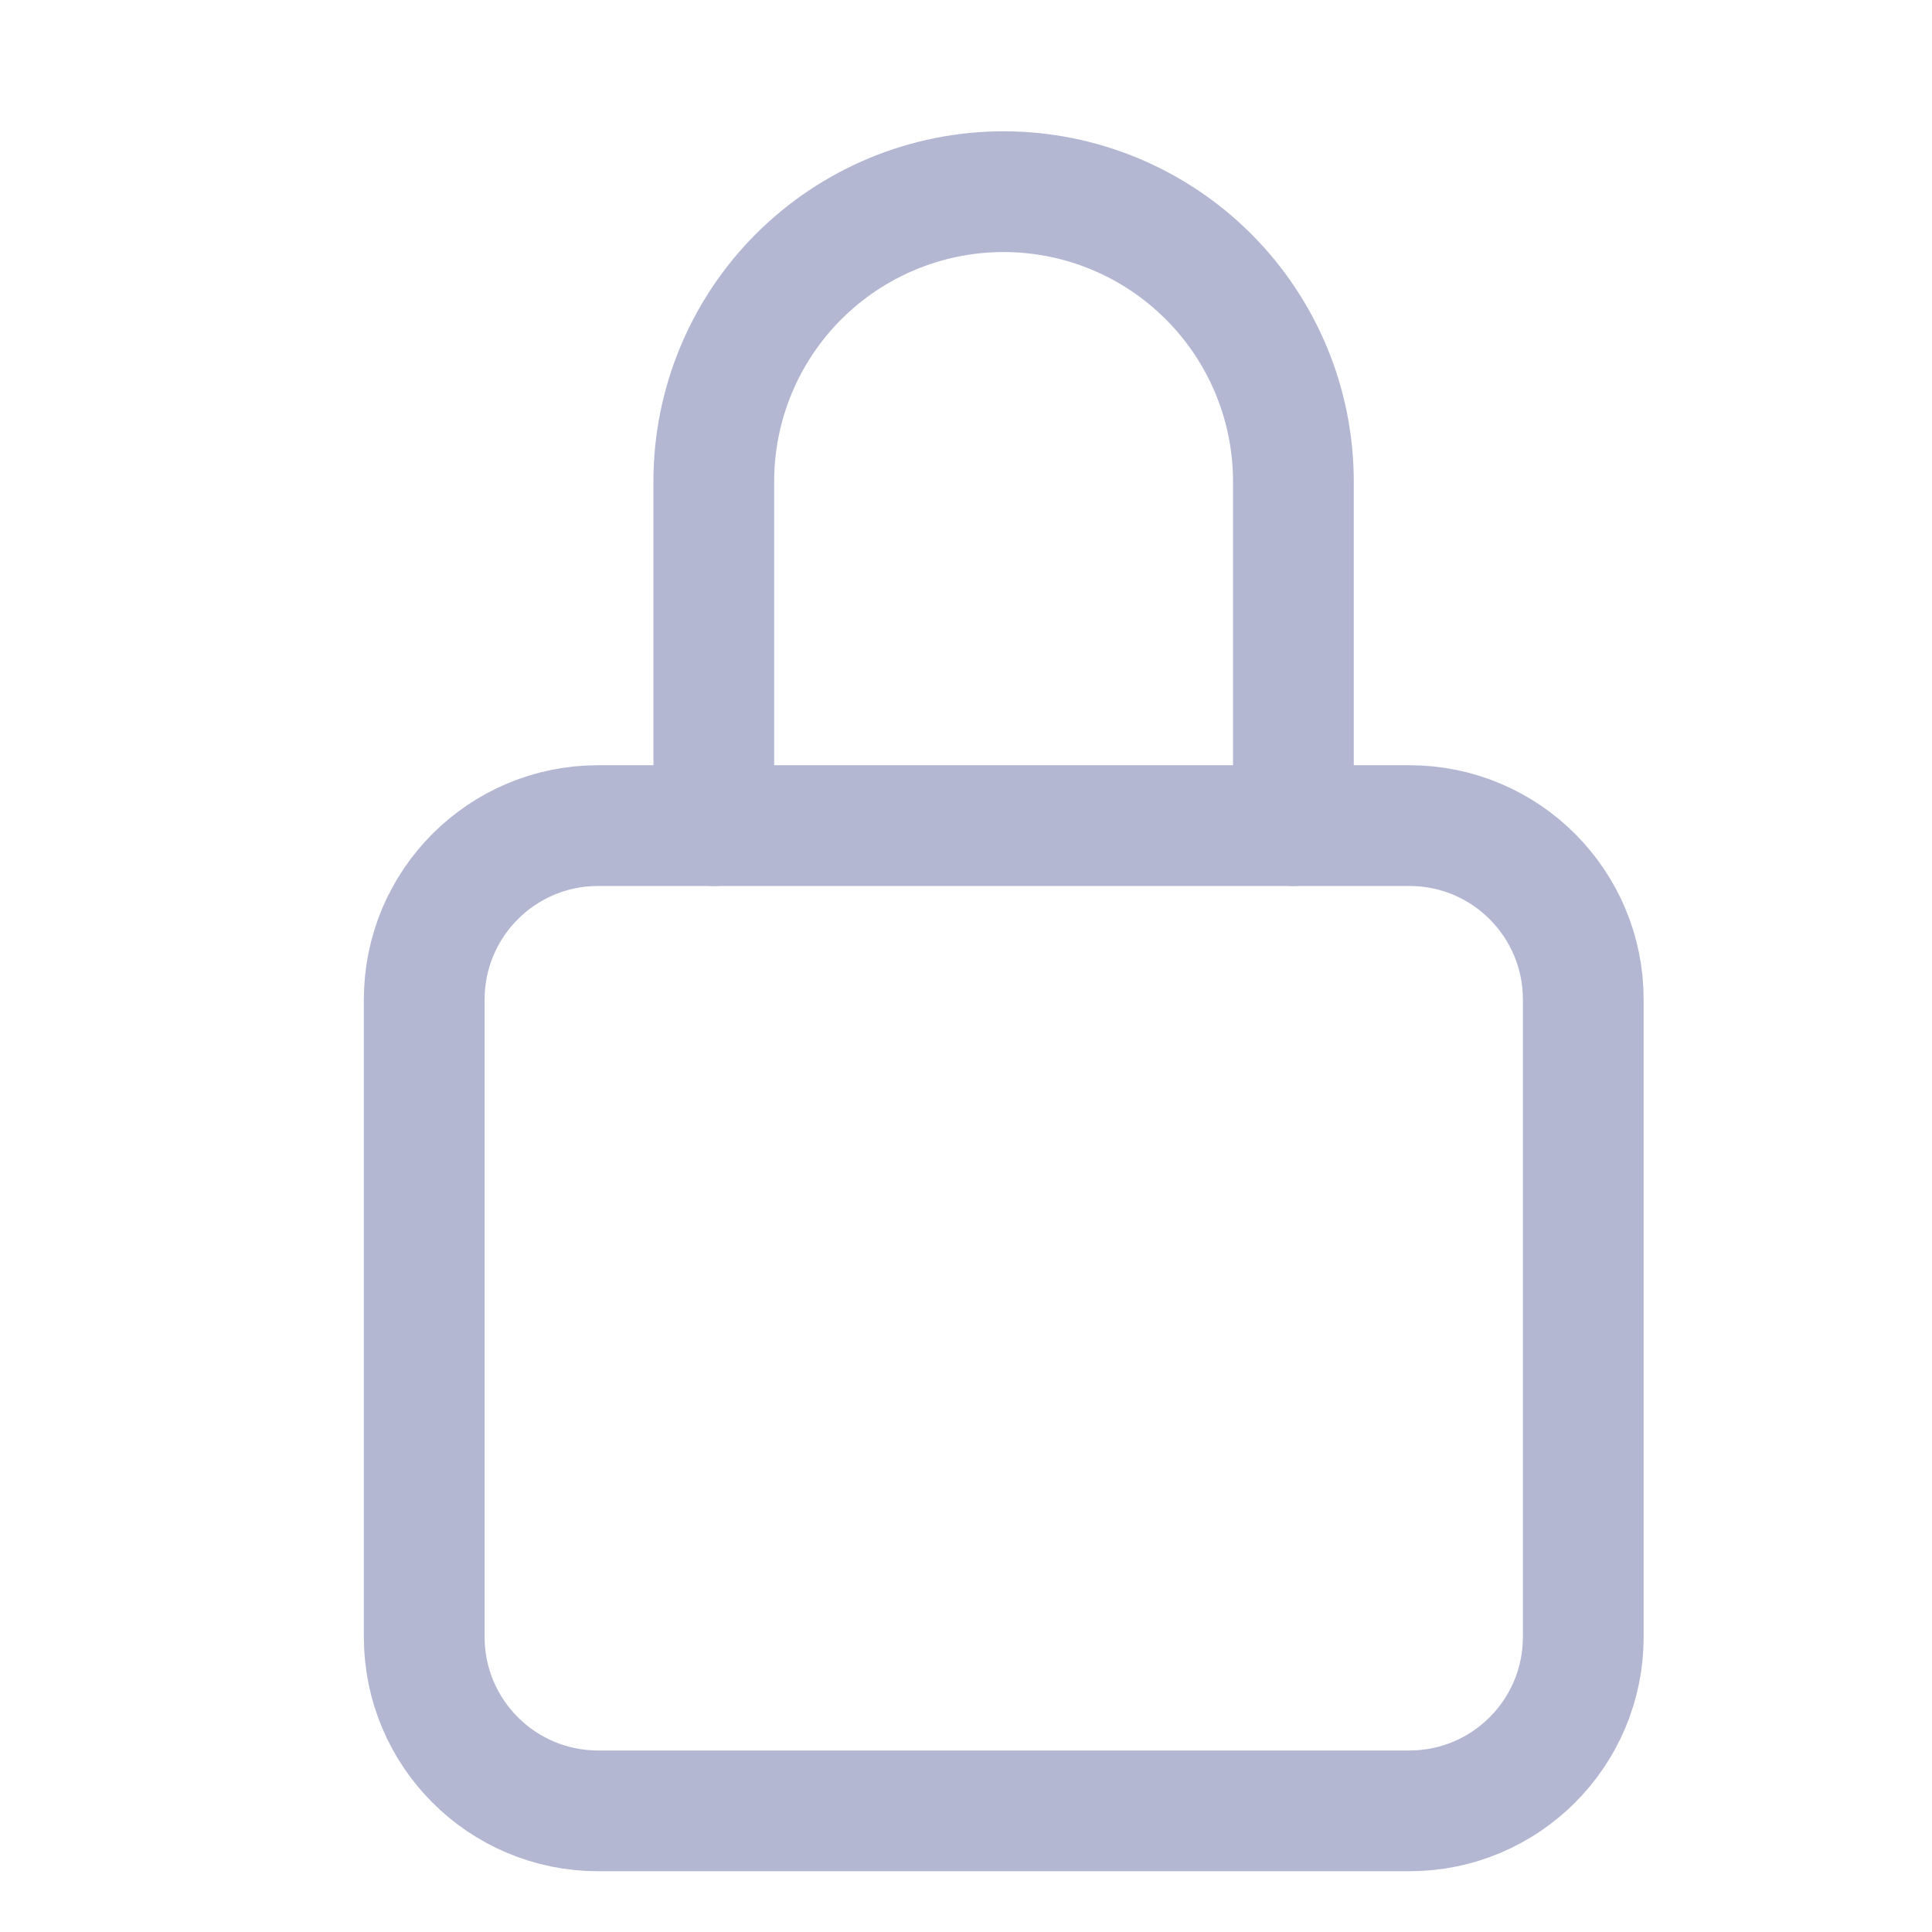
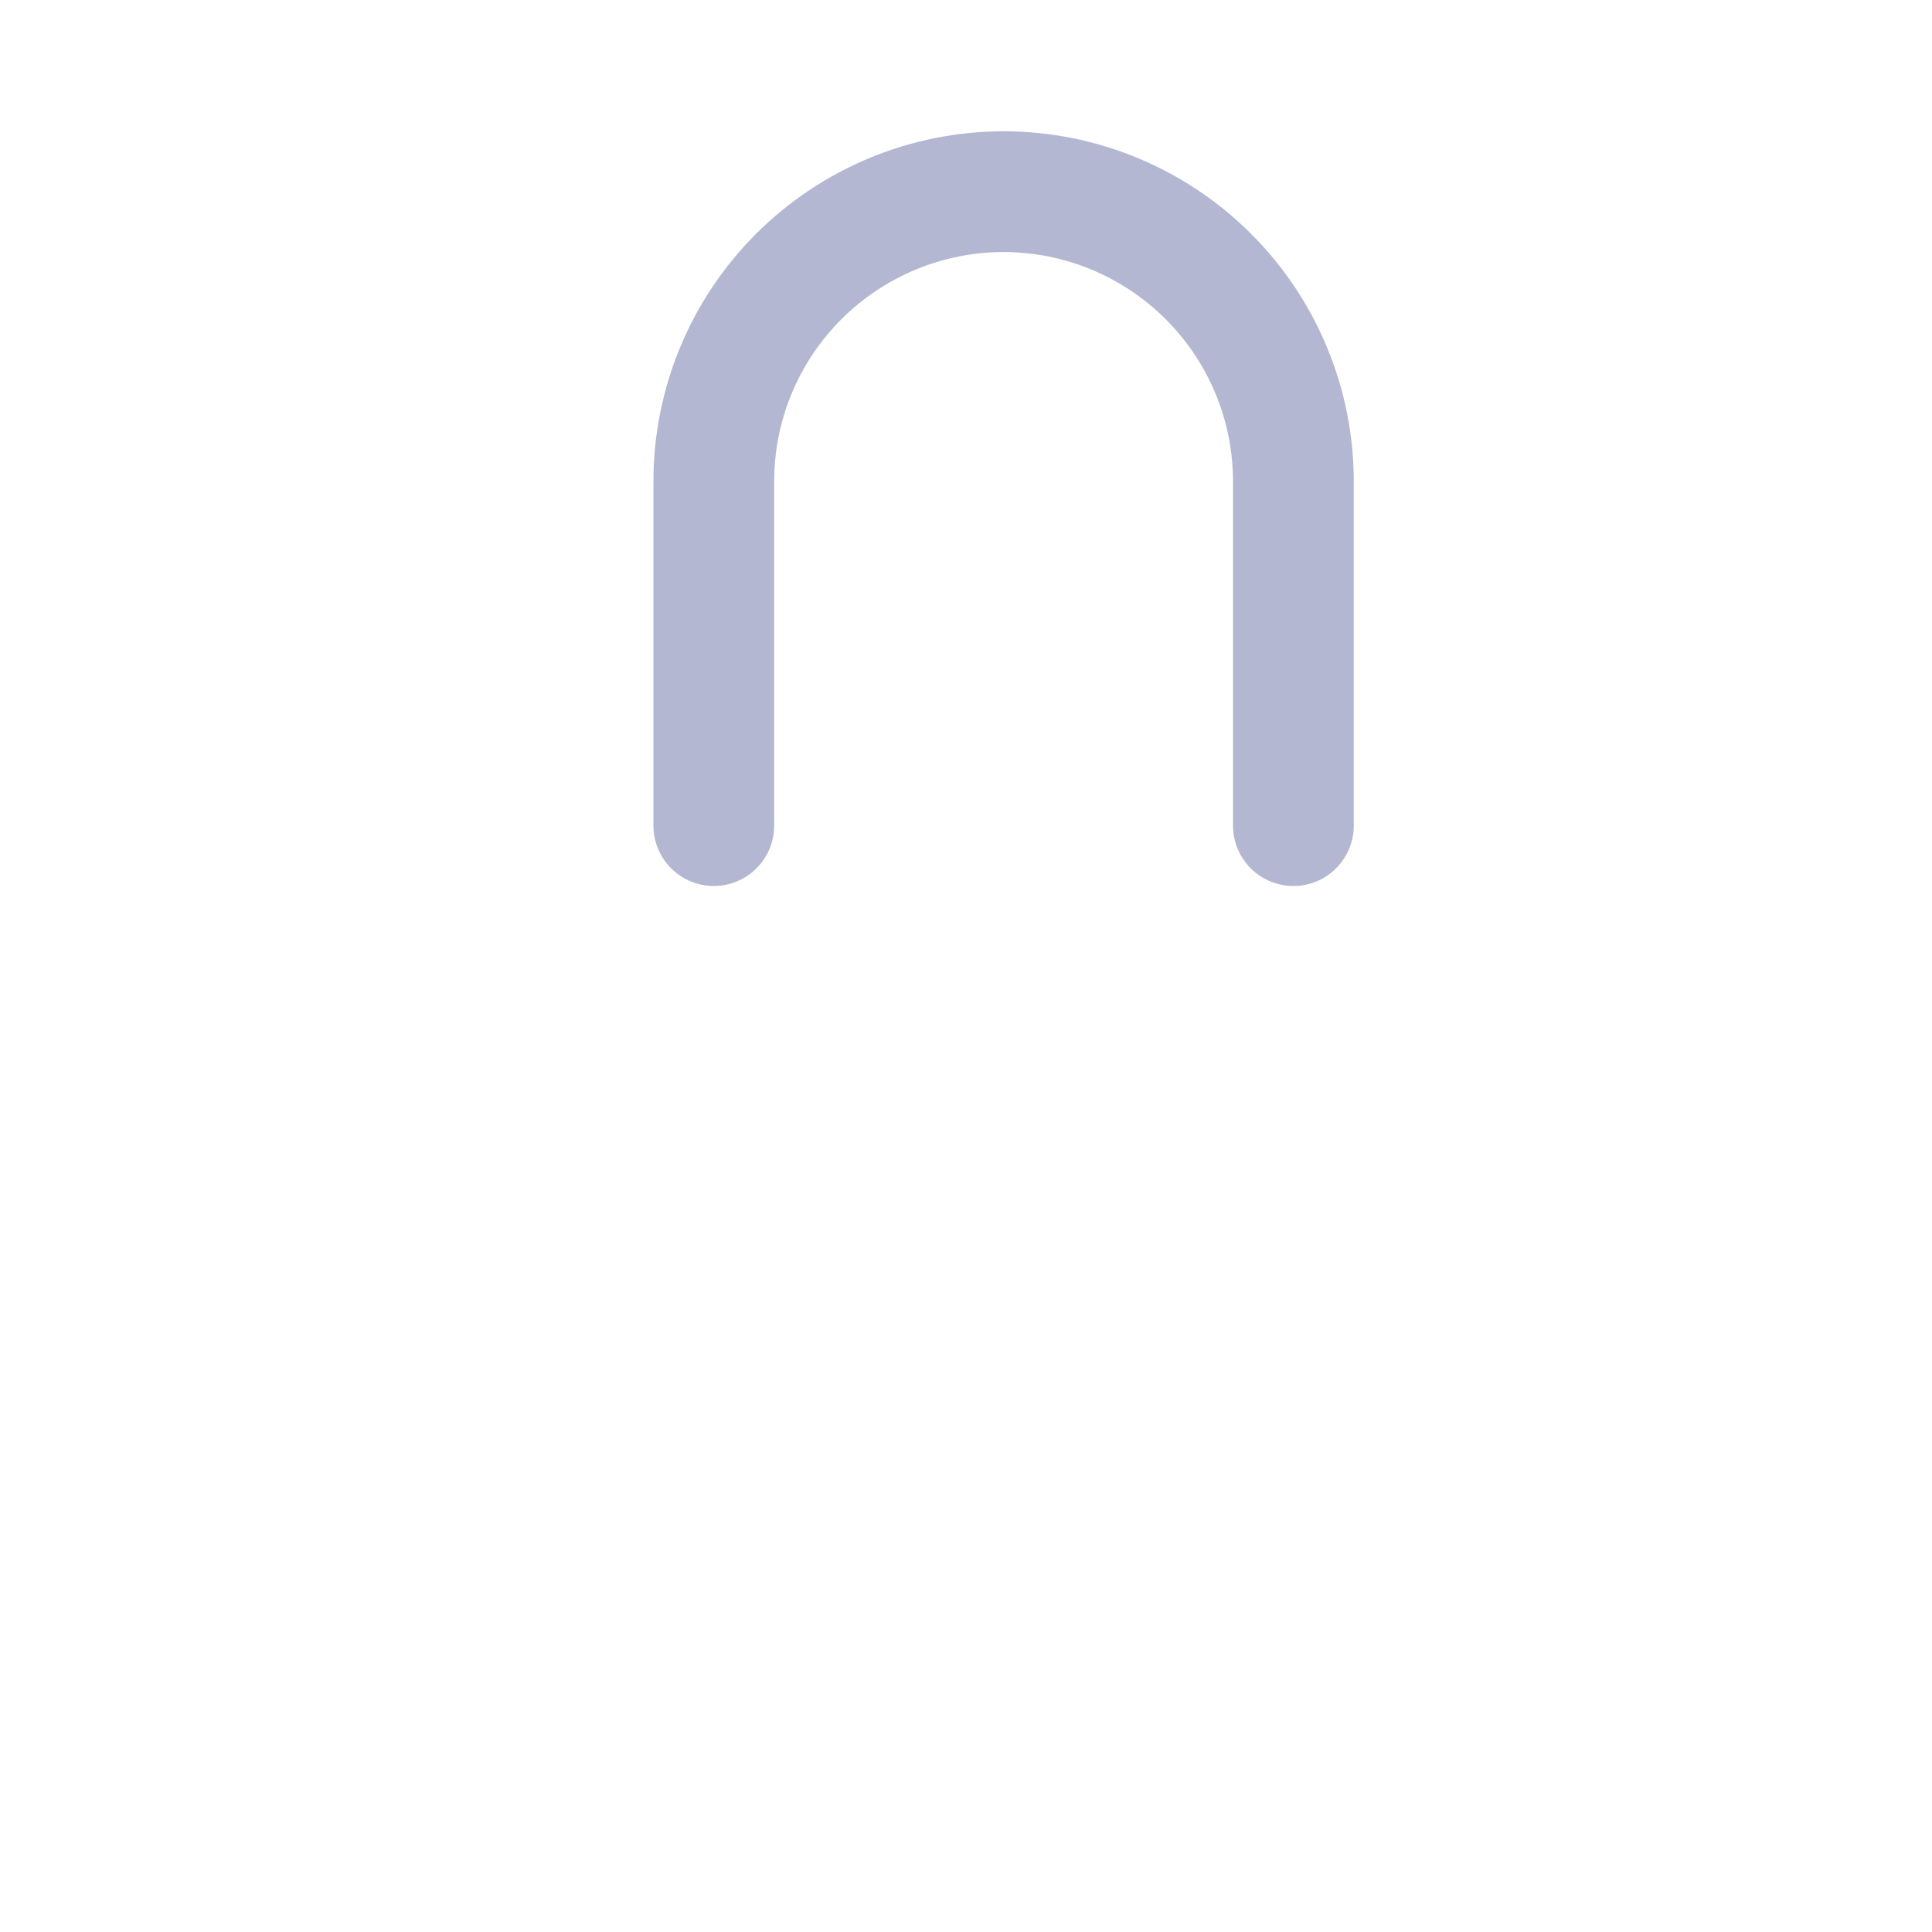
<svg xmlns="http://www.w3.org/2000/svg" width="24" height="24" viewBox="0 0 24 24" fill="none">
  <path d="M16.067 10.256V5.981C16.067 5.026 15.687 4.111 15.012 3.436C14.337 2.761 13.422 2.381 12.467 2.381C11.512 2.381 10.597 2.761 9.921 3.436C9.246 4.111 8.867 5.026 8.867 5.981V10.256" stroke="#B3B7D1" stroke-width="1.5" stroke-linecap="round" stroke-linejoin="round" />
-   <path d="M17.509 10.256H7.429C6.237 10.256 5.27 11.223 5.27 12.416V20.335C5.27 21.528 6.237 22.495 7.429 22.495H17.509C18.701 22.495 19.668 21.528 19.668 20.335V12.416C19.668 11.223 18.701 10.256 17.509 10.256Z" stroke="#B3B7D1" stroke-width="1.5" stroke-linecap="round" stroke-linejoin="round" />
</svg>